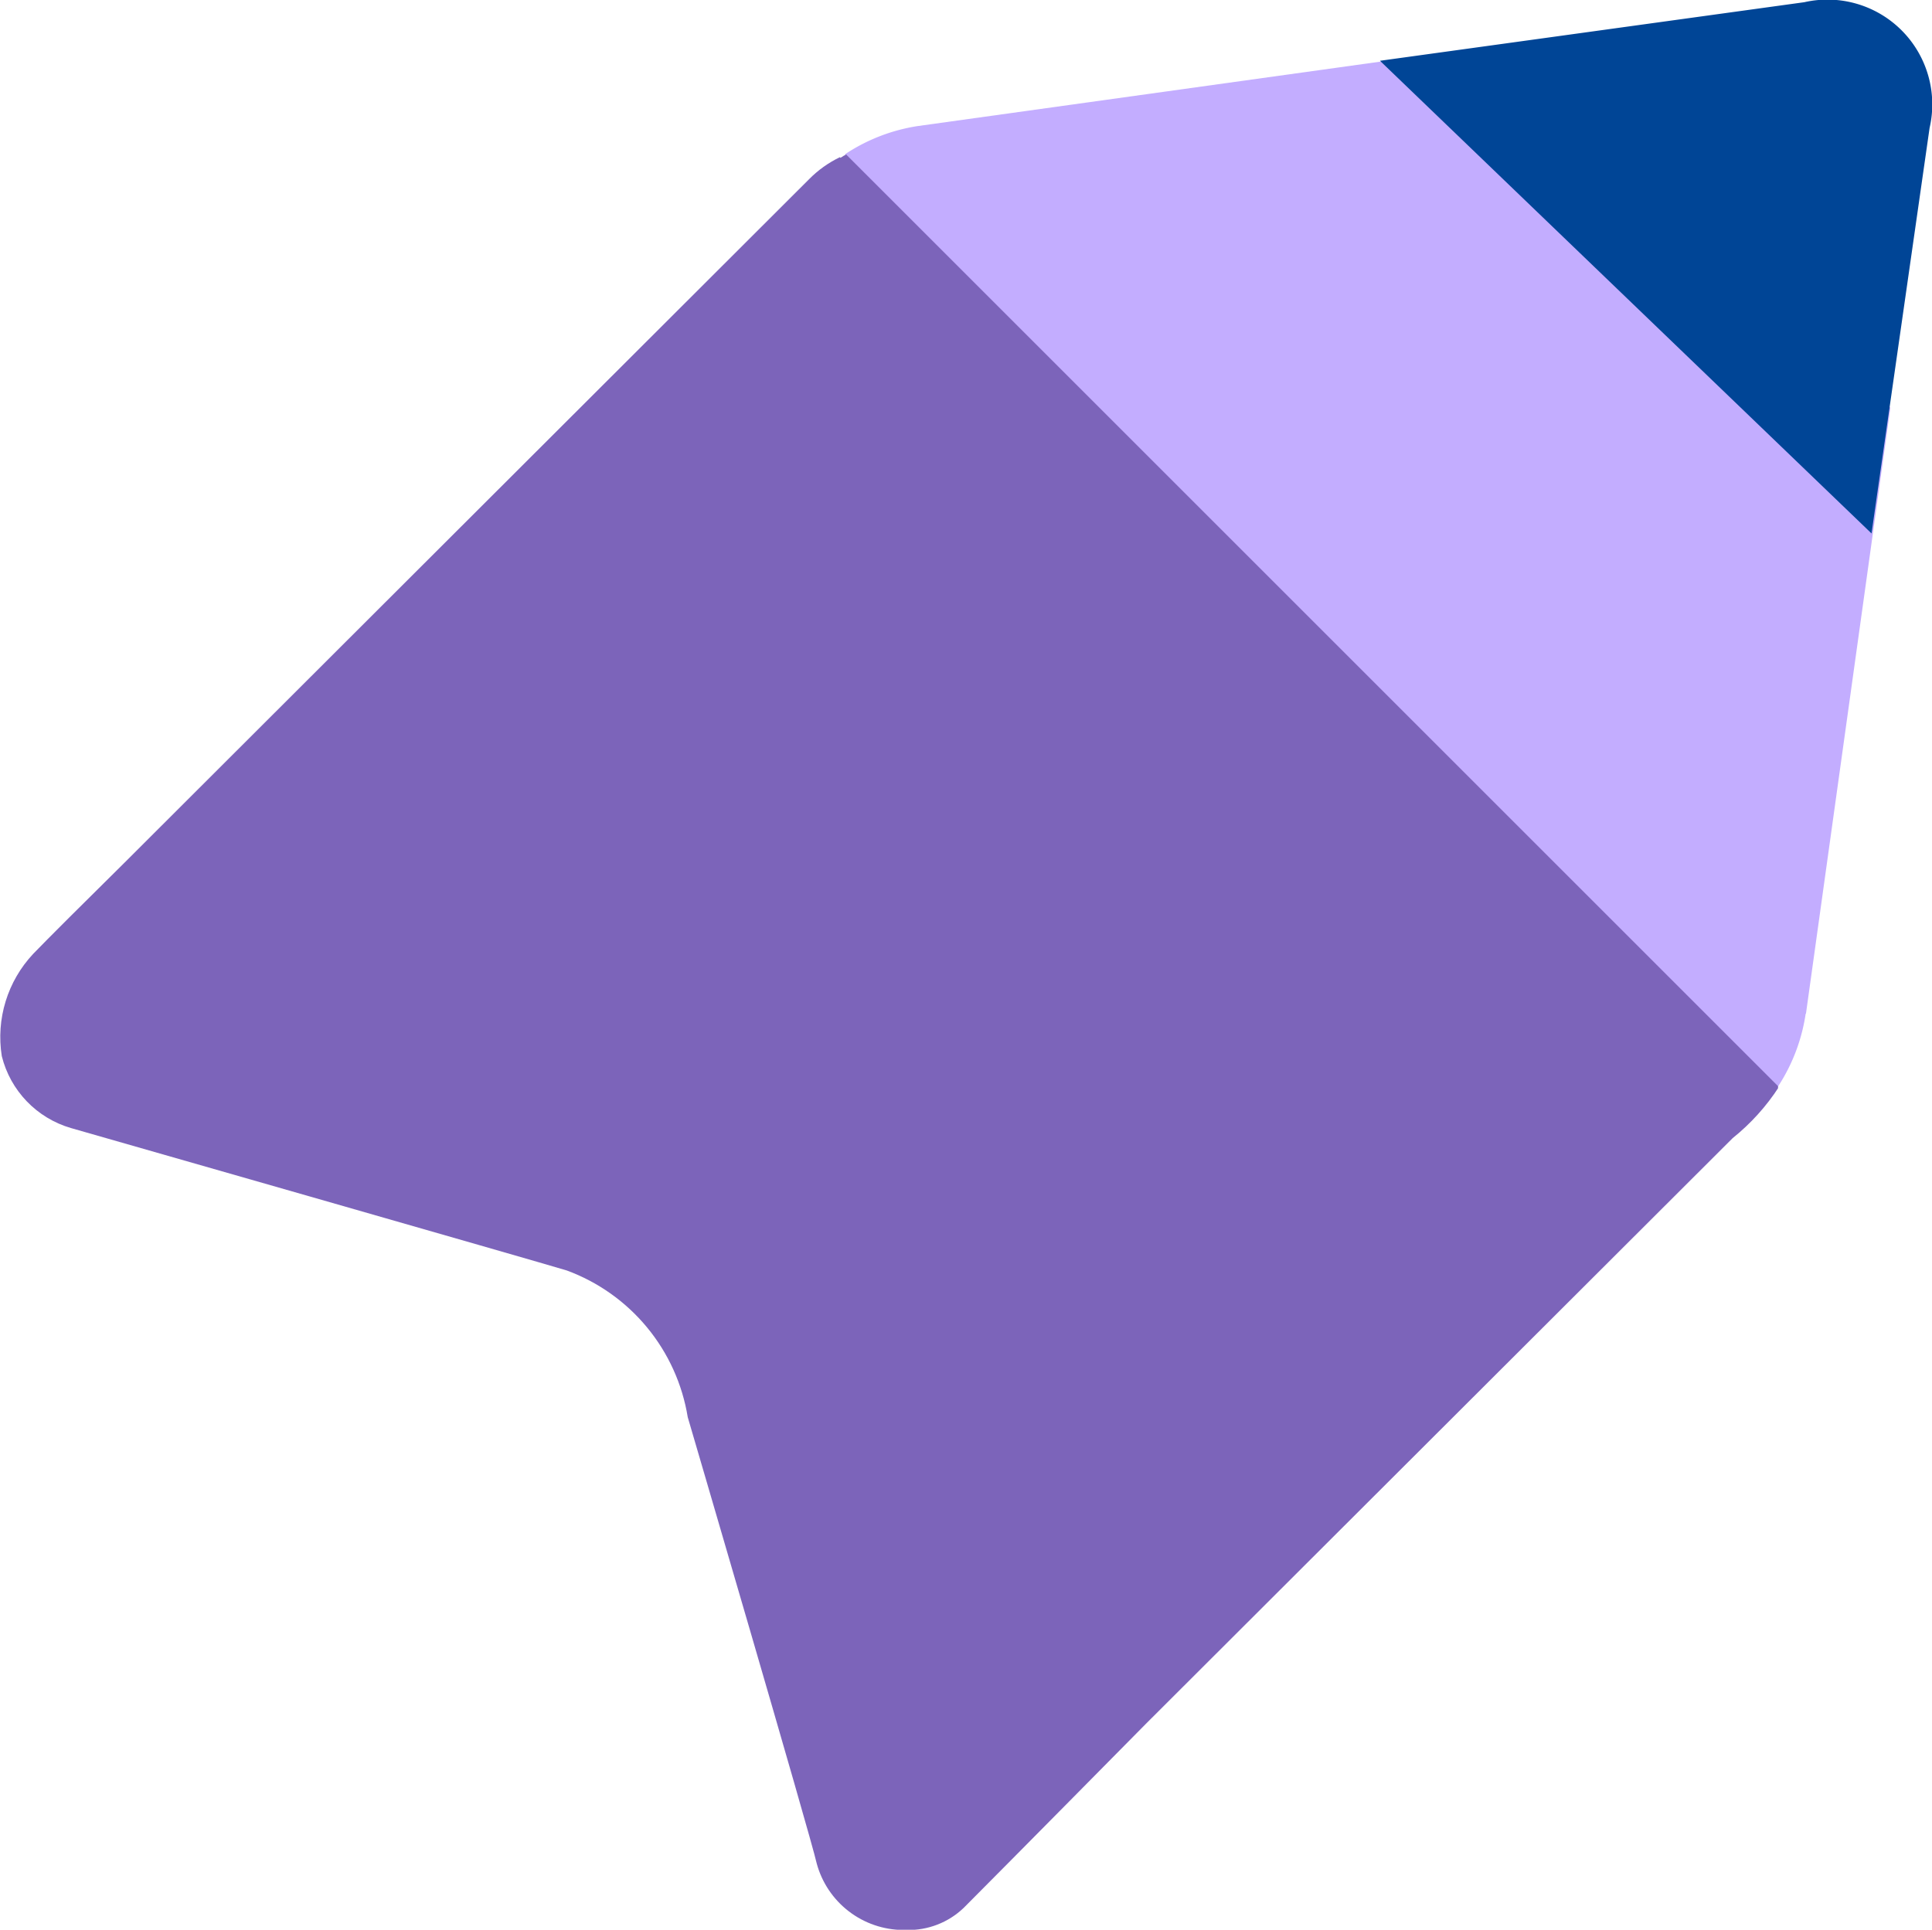
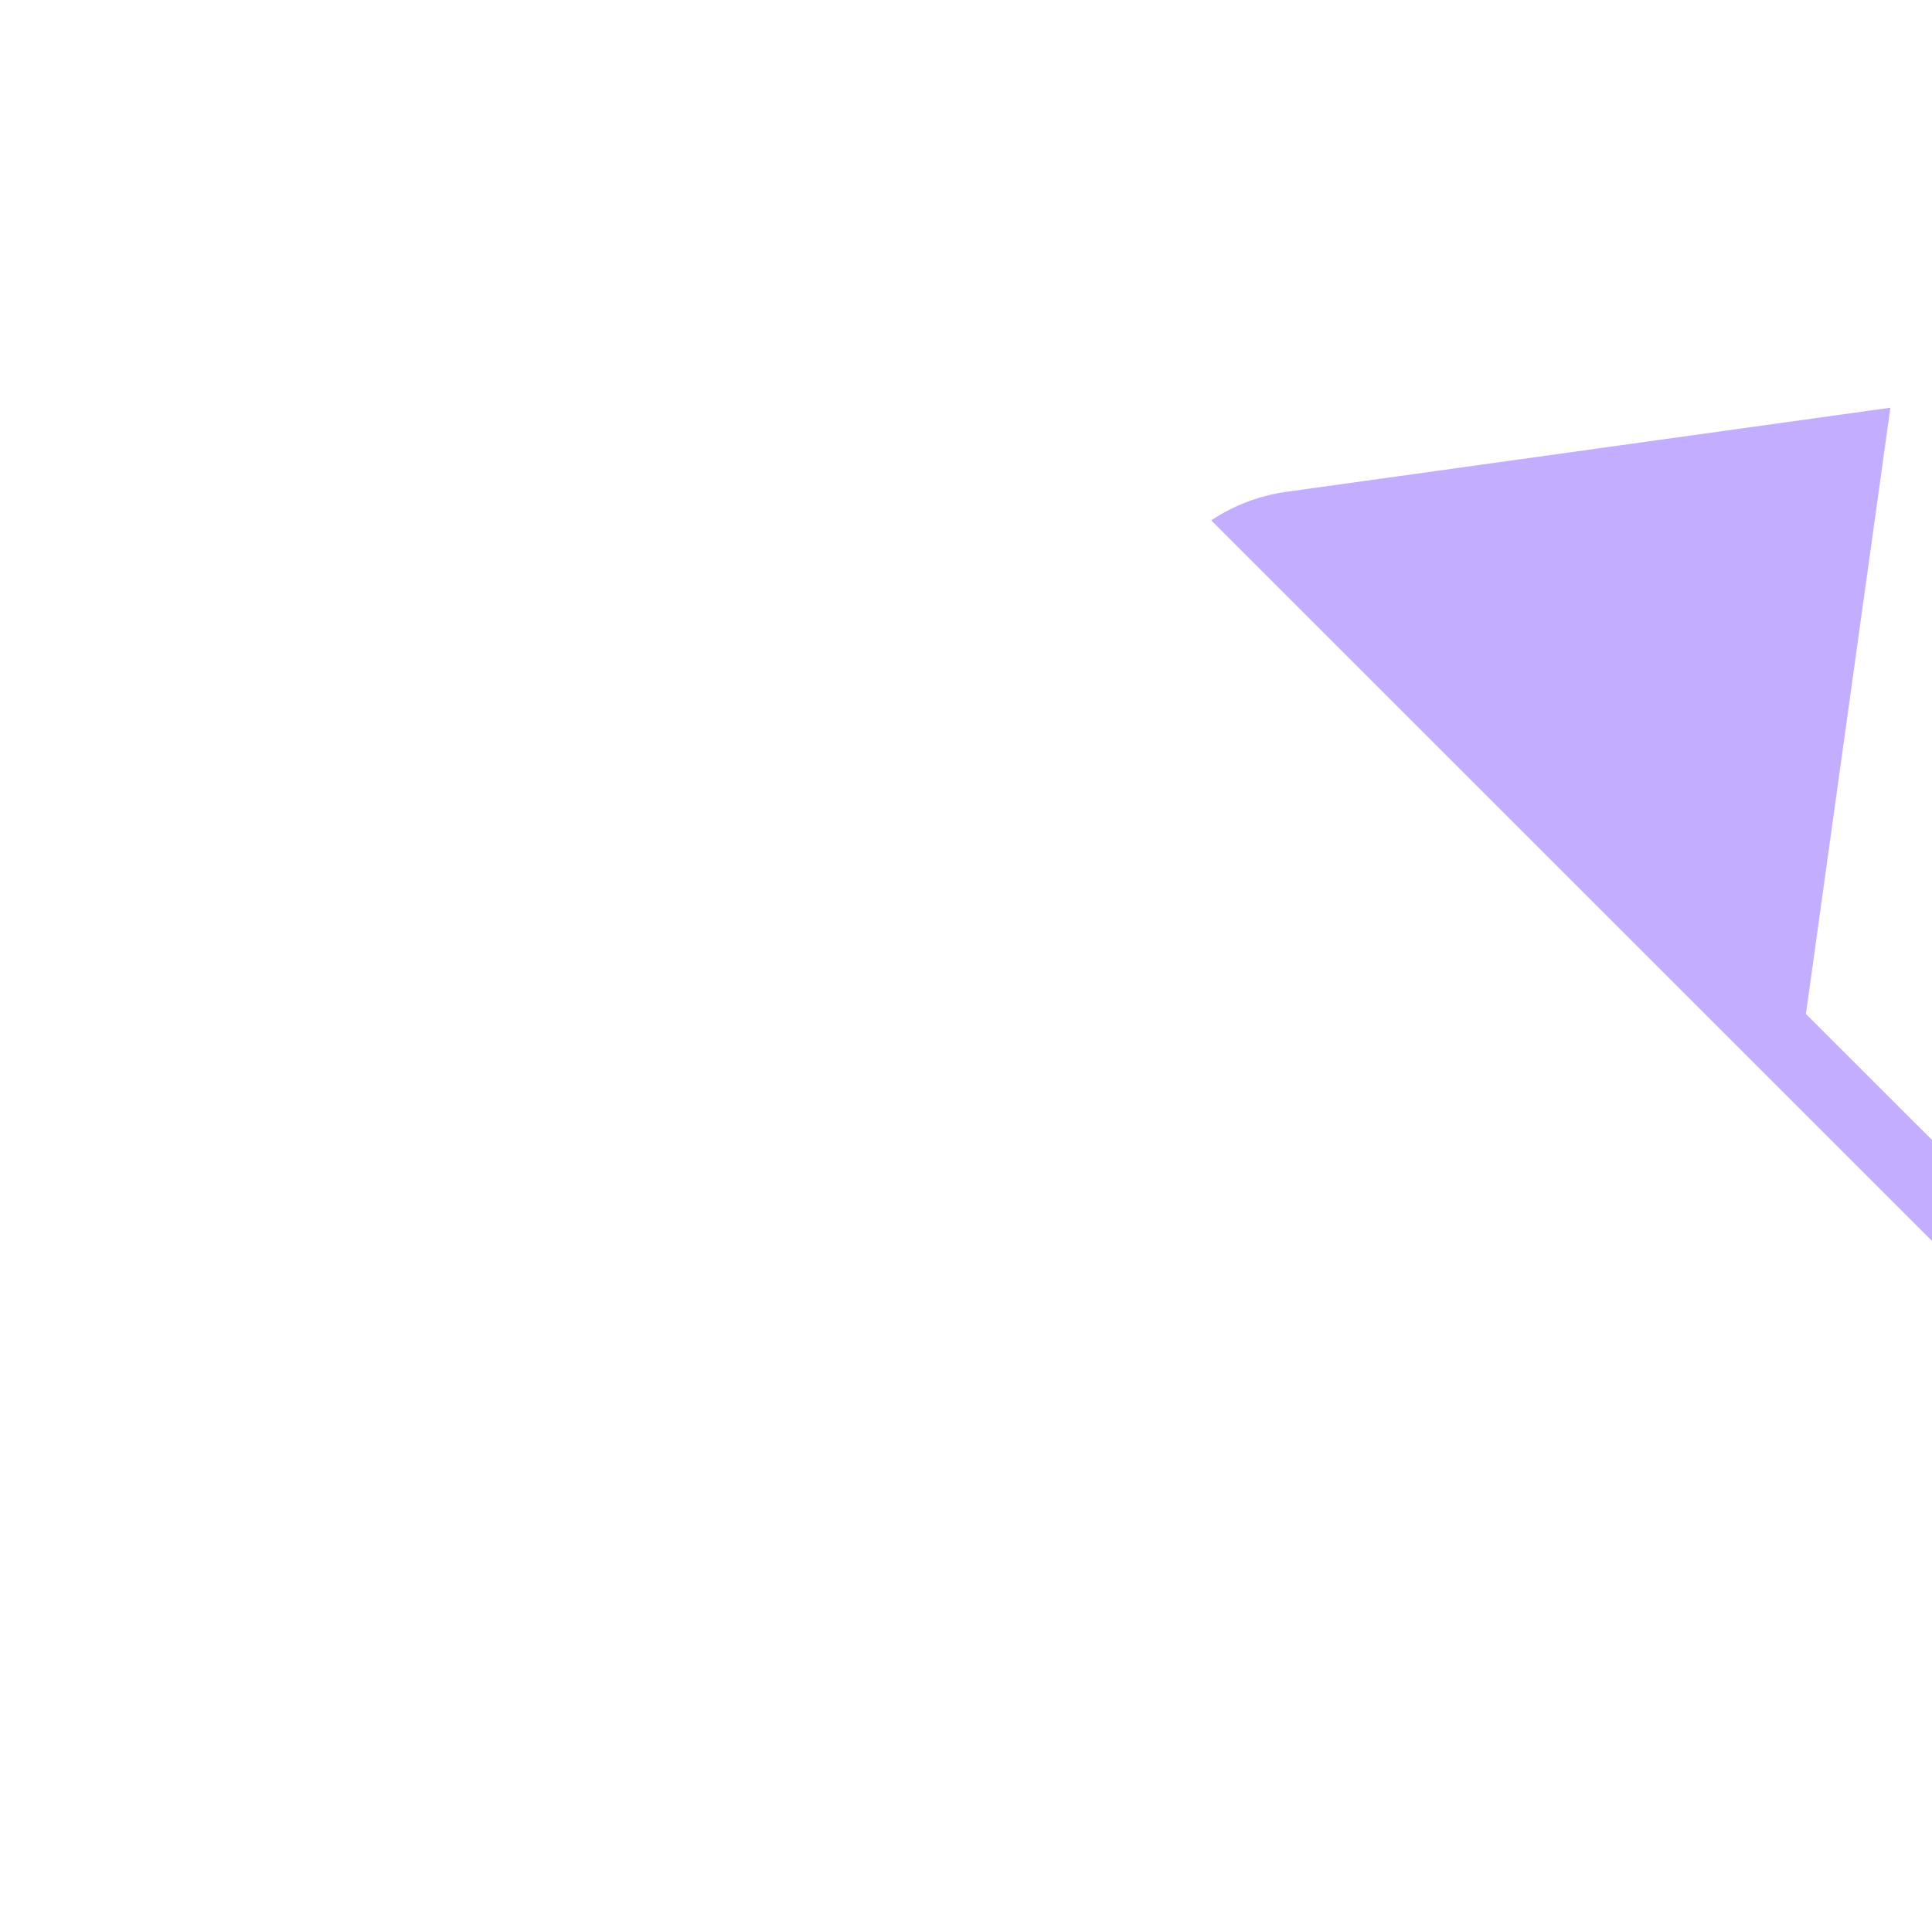
<svg xmlns="http://www.w3.org/2000/svg" width="18.434" height="18.417" viewBox="0 0 18.434 18.417">
  <defs>
    <clipPath id="clip-path">
-       <path id="Path_33437" data-name="Path 33437" d="M8.014,10.4a1.056,1.056,0,0,0-.293.209L1.184,17.137c-.369.364-.74.734-.867.866a1.16,1.16,0,0,0-.3.976.955.955,0,0,0,.661.687s4.521,1.294,4.73,1.359a1.8,1.8,0,0,1,1.154,1.4s1.176,4.01,1.23,4.257a.86.86,0,0,0,.827.637h.031a.761.761,0,0,0,.544-.21c.443-.444,1.738-1.756,1.738-1.756l5.6-5.591a2.069,2.069,0,0,0,.441-.488l-8.9-8.9a.545.545,0,0,0-.053.032" transform="translate(0 -10.369)" fill="none" />
-     </clipPath>
+       </clipPath>
  </defs>
  <g id="icon_tag" transform="translate(-363 -465.588)">
-     <path id="Path_33698" data-name="Path 33698" d="M26.681,17.321l.806-5.786L23.993,8.041l-5.786.806a1.727,1.727,0,0,0-.694.269l8.9,8.9a1.733,1.733,0,0,0,.266-.7" transform="translate(353.55 457.944)" fill="#c3adff" />
-     <path id="Path_33699" data-name="Path 33699" d="M33.844,8.4A1,1,0,0,0,32.649,7.2L28.6,7.759l4.69,4.511Z" transform="translate(347.567 458.409)" fill="#004596" />
+     <path id="Path_33698" data-name="Path 33698" d="M26.681,17.321l.806-5.786l-5.786.806a1.727,1.727,0,0,0-.694.269l8.9,8.9a1.733,1.733,0,0,0,.266-.7" transform="translate(353.55 457.944)" fill="#c3adff" />
    <g id="Group_762" data-name="Group 762" transform="translate(363 467.057)" clip-path="url(#clip-path)">
-       <rect id="Rectangle_185" data-name="Rectangle 185" width="17.007" height="16.953" transform="translate(-0.042 0)" fill="#7c64ba" />
-     </g>
+       </g>
  </g>
</svg>